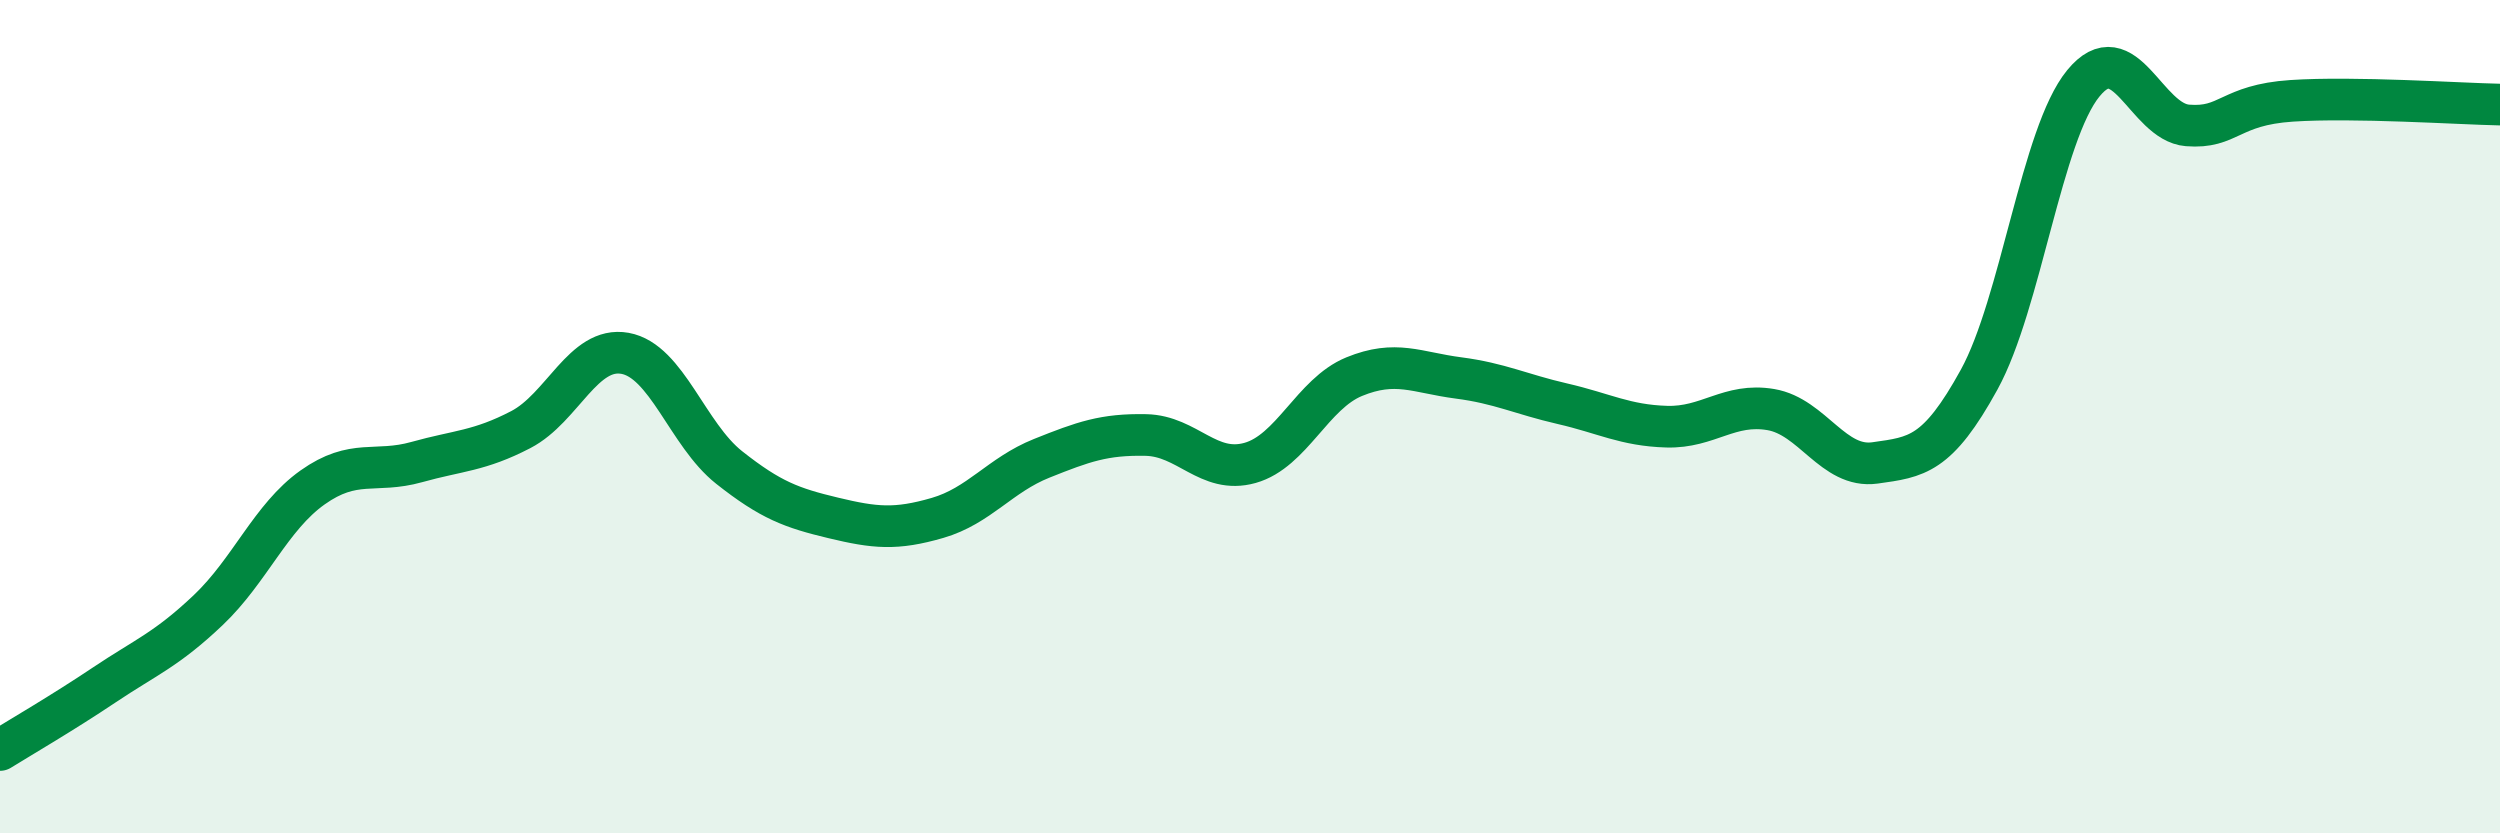
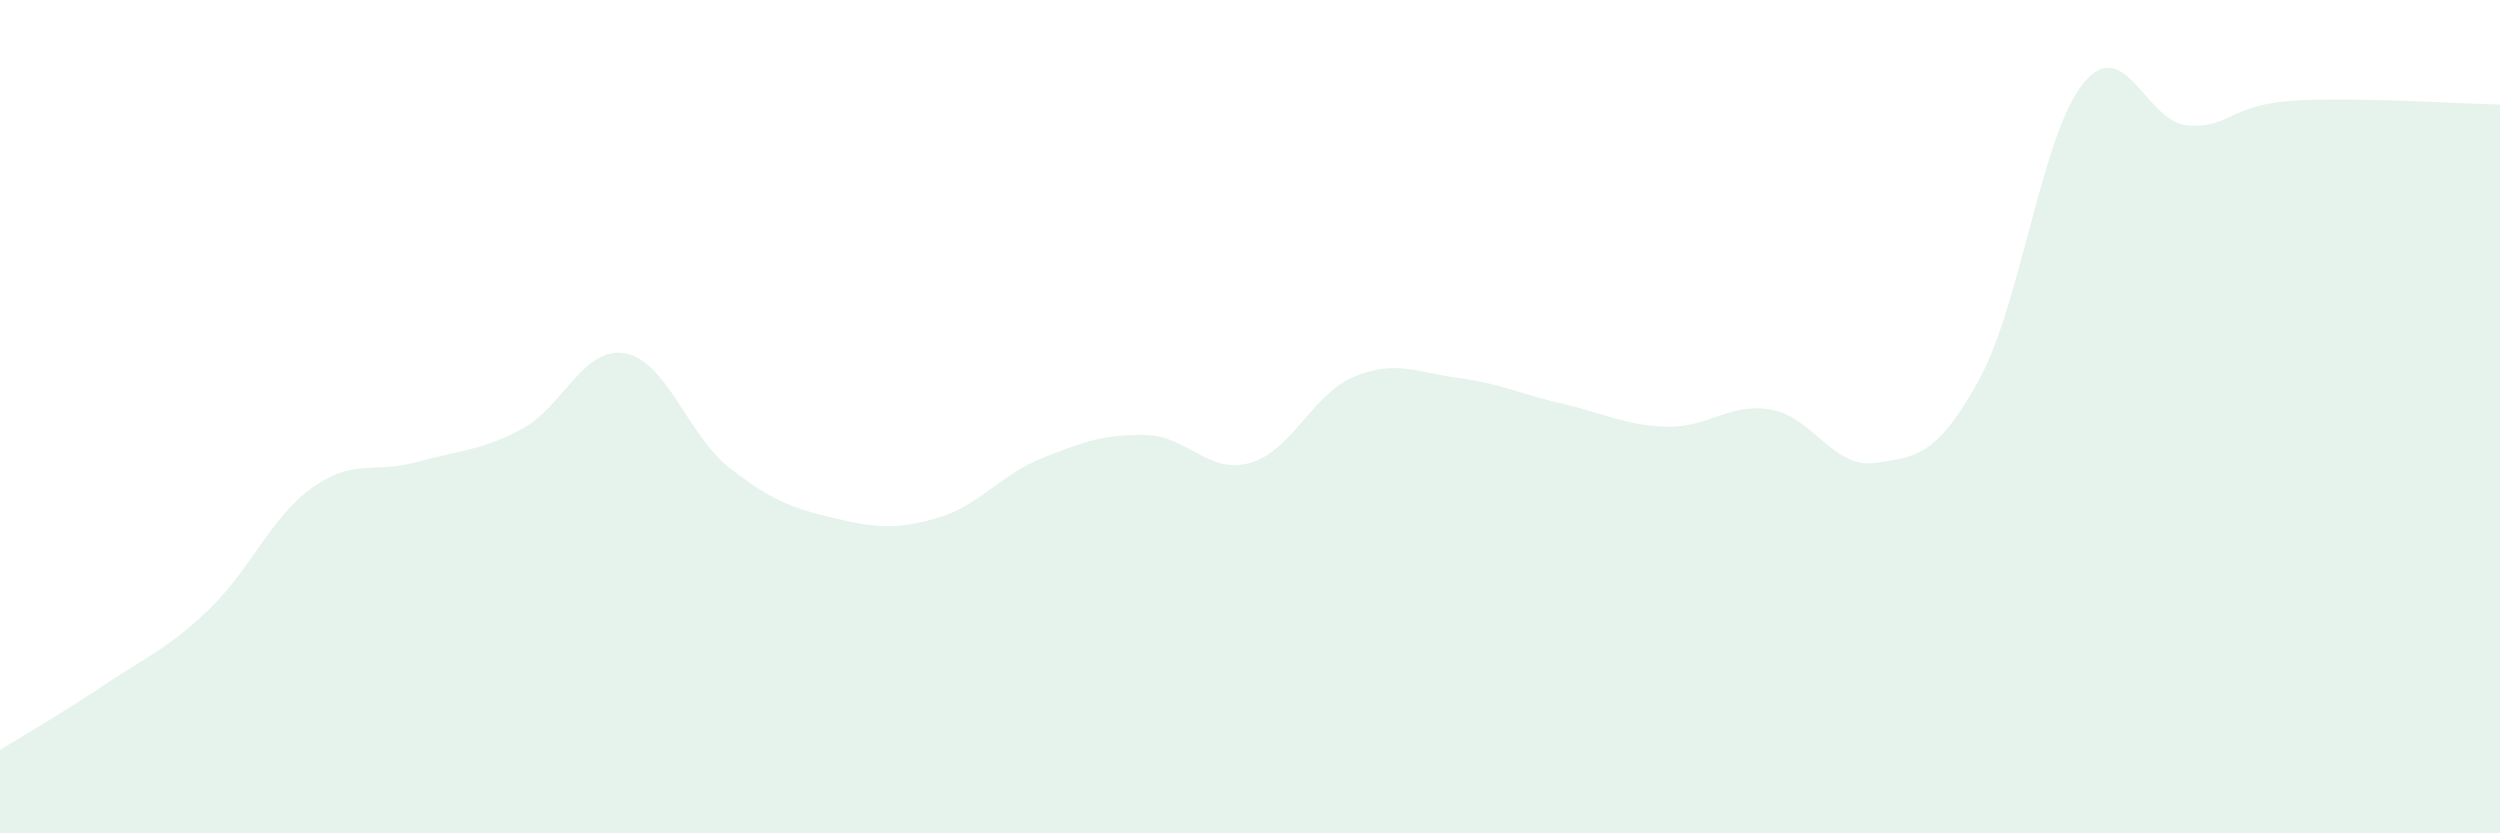
<svg xmlns="http://www.w3.org/2000/svg" width="60" height="20" viewBox="0 0 60 20">
  <path d="M 0,18 C 0.5,17.69 1.5,17.11 2.5,16.44 C 3.5,15.77 4,15.59 5,14.64 C 6,13.69 6.5,12.41 7.5,11.7 C 8.5,10.99 9,11.37 10,11.09 C 11,10.81 11.5,10.83 12.5,10.31 C 13.5,9.79 14,8.3 15,8.48 C 16,8.66 16.5,10.43 17.5,11.22 C 18.5,12.01 19,12.19 20,12.43 C 21,12.67 21.5,12.72 22.5,12.43 C 23.5,12.14 24,11.4 25,11 C 26,10.6 26.5,10.42 27.5,10.44 C 28.5,10.46 29,11.39 30,11.11 C 31,10.83 31.5,9.45 32.5,9.04 C 33.5,8.63 34,8.94 35,9.07 C 36,9.2 36.5,9.46 37.5,9.69 C 38.5,9.92 39,10.21 40,10.24 C 41,10.27 41.5,9.66 42.5,9.83 C 43.5,10 44,11.25 45,11.11 C 46,10.97 46.5,10.93 47.5,9.11 C 48.5,7.29 49,3.22 50,2 C 51,0.78 51.5,2.93 52.5,3.01 C 53.5,3.09 53.5,2.52 55,2.42 C 56.5,2.32 59,2.49 60,2.51L60 20L0 20Z" fill="#008740" opacity="0.1" stroke-linecap="round" stroke-linejoin="round" />
-   <path d="M 0,18 C 0.5,17.69 1.5,17.11 2.5,16.44 C 3.5,15.77 4,15.59 5,14.64 C 6,13.69 6.5,12.41 7.5,11.7 C 8.5,10.99 9,11.37 10,11.09 C 11,10.81 11.5,10.83 12.5,10.31 C 13.5,9.79 14,8.3 15,8.48 C 16,8.66 16.5,10.43 17.5,11.22 C 18.5,12.01 19,12.19 20,12.43 C 21,12.67 21.5,12.72 22.5,12.43 C 23.5,12.14 24,11.4 25,11 C 26,10.6 26.5,10.42 27.5,10.44 C 28.5,10.46 29,11.39 30,11.11 C 31,10.83 31.5,9.45 32.5,9.04 C 33.5,8.63 34,8.94 35,9.07 C 36,9.2 36.5,9.46 37.5,9.69 C 38.5,9.92 39,10.21 40,10.24 C 41,10.27 41.5,9.66 42.5,9.83 C 43.5,10 44,11.25 45,11.11 C 46,10.97 46.5,10.93 47.5,9.11 C 48.5,7.29 49,3.22 50,2 C 51,0.78 51.5,2.93 52.5,3.01 C 53.5,3.09 53.5,2.52 55,2.42 C 56.5,2.32 59,2.49 60,2.51" stroke="#008740" stroke-width="1" fill="none" stroke-linecap="round" stroke-linejoin="round" />
</svg>